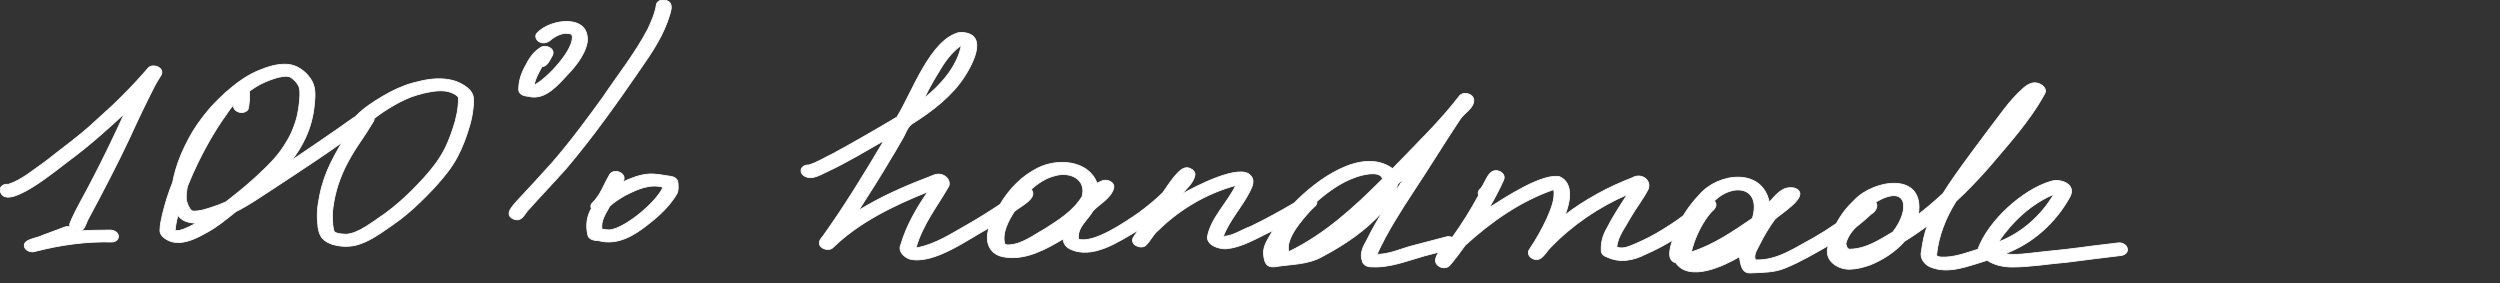
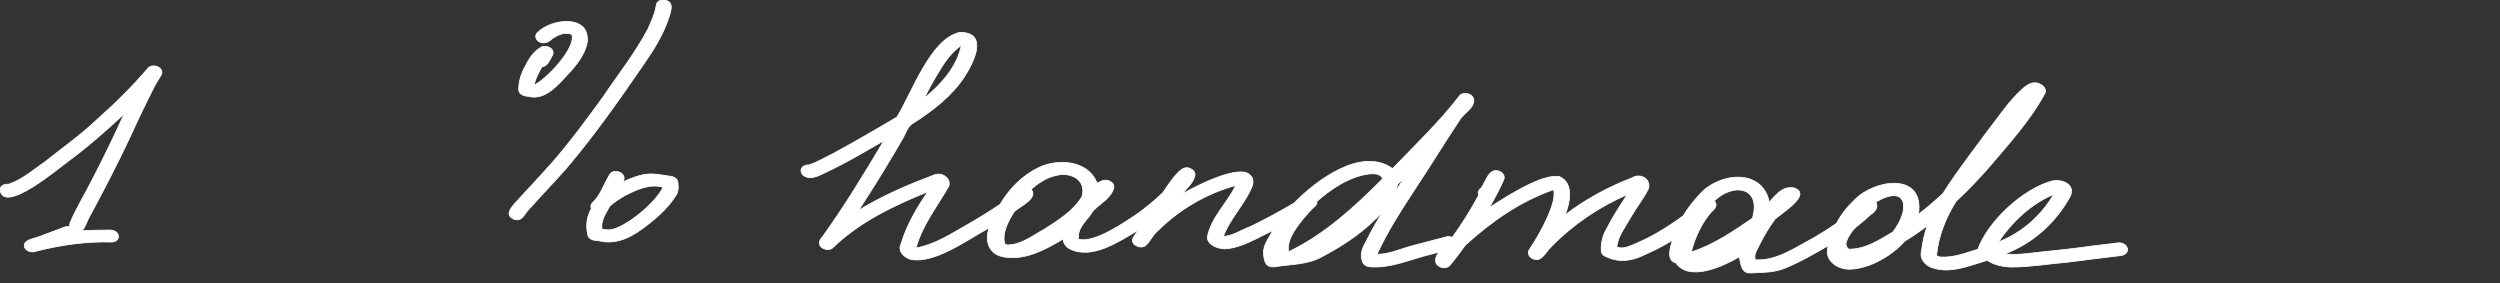
<svg xmlns="http://www.w3.org/2000/svg" width="309" height="35" viewBox="0 0 309 35" fill="none">
  <rect x="0" y="0" width="309" height="35" fill="#333333" stroke="none" />
  <path d="M168.382 32.277C168.018 31.33 168.49 30.47 168.949 29.656C169.532 28.439 170.218 27.285 170.905 26.128C168.837 28.477 166.195 30.25 163.45 31.7C161.648 32.737 159.551 32.643 157.56 32.974C156.415 33.095 156.256 32.281 156.166 31.343C156.123 30.272 156.84 29.39 157.333 28.494C155.441 29.359 153.545 30.612 151.431 30.758C150.577 30.732 149.325 30.362 149.217 29.359C149.651 26.911 151.688 25.108 152.735 22.922C149.11 23.911 145.807 25.861 143.139 28.482C142.483 29.006 142.191 29.841 141.565 30.371C140.948 30.831 139.626 30.207 140.06 29.381C140.274 29.058 140.471 28.727 140.72 28.43C138.327 29.82 135.02 32.144 132.223 30.758C131.764 30.526 131.425 30.057 131.395 29.54C129.272 30.814 126.805 32.161 124.258 31.782C122.314 31.558 121.641 29.91 122.246 28.172C119.625 29.562 115.541 32.66 112.526 32.049C111.767 31.834 110.943 31.059 111.346 30.22C112.041 27.862 113.29 25.719 114.675 23.705C110.493 25.387 106.182 27.449 102.939 30.616C102.622 30.922 102.047 30.878 101.691 30.672C101.009 30.255 101.254 29.691 101.708 29.204C104.428 25.4 106.864 21.407 109.249 17.388C106.976 18.687 104.724 20.043 102.356 21.162C101.665 21.467 100.992 21.906 100.22 21.958C99.722 21.988 99.006 21.687 99.006 21.097C99.006 20.607 99.525 20.366 99.954 20.391C101.009 20.086 102 19.44 103.008 18.963C105.654 17.525 108.271 16.015 110.857 14.47C112.715 11.492 114.992 4.792 118.626 4C122.194 3.991 120.397 7.61 119.265 9.388C117.699 11.841 115.327 13.644 112.908 15.197C112.127 15.597 111.947 16.587 111.475 17.284C111.046 18.076 110.57 18.842 110.107 19.612C108.841 21.773 107.486 23.881 106.135 25.994C108.833 24.35 111.715 23.051 114.666 21.941C115.185 21.751 115.683 21.428 116.258 21.545C116.91 21.657 117.536 22.315 117.274 23.008C115.846 25.508 113.993 27.814 113.221 30.646C115.567 30.237 117.57 28.895 119.586 27.759C120.959 26.98 122.297 26.136 123.614 25.258C124.725 23.369 126.329 21.721 128.307 20.753C130.7 19.548 134.518 19.789 135.59 22.633C135.792 22.534 136.002 22.453 136.199 22.358C136.821 22.061 137.868 22.521 137.645 23.305C137.259 24.535 135.933 25.181 135.084 26.076C134.423 27.238 133.119 28.077 133.304 29.566C135.281 30.113 139.12 27.414 140.742 26.313C141.784 25.547 142.779 24.729 143.71 23.834C144.173 23.158 144.628 22.47 145.147 21.833C145.657 21.273 146.292 20.426 147.141 20.839C147.455 20.972 147.768 21.299 147.69 21.669C147.506 22.625 146.665 23.274 146.082 23.997C147.532 23.145 153.34 20.107 154.571 21.708C155.154 22.268 154.772 23.085 154.472 23.675C153.503 25.594 151.967 27.195 151.199 29.222C152.396 29.174 153.451 28.395 154.562 28C156.428 27.105 158.191 26.128 159.971 25.09C162.686 22.285 168.284 18.093 172.127 20.843C174.941 17.895 177.913 15.085 180.397 11.845C180.89 11.247 182.104 11.582 182.164 12.366C182.164 13.386 181.049 13.906 180.521 14.668C178.557 17.607 176.721 20.637 174.761 23.58C173.101 26.11 171.458 28.675 170.193 31.434C171.732 31.442 173.148 30.741 174.615 30.362C175.975 30.001 177.334 29.639 178.698 29.295C179.681 28.968 180.744 30.233 179.513 30.728C178.368 31.02 177.227 31.322 176.086 31.623C173.911 32.225 171.78 33.129 169.485 32.983C169.03 33 168.485 32.763 168.387 32.277H168.382ZM159.293 31.107C163.728 28.985 167.439 25.568 170.887 22.113C170.617 21.209 169.15 21.48 168.43 21.639C166.276 22.156 164.393 23.468 162.763 24.897C162.853 25.323 162.386 25.607 162.116 25.874C161.022 27.061 158.856 29.437 159.293 31.107ZM124.592 30.272C126.274 30.237 127.668 29.105 129.087 28.327C130.837 27.212 132.63 26.106 133.741 24.303C134.333 22.156 132.253 21.187 130.443 21.708C129.31 21.971 128.311 22.633 127.453 23.404C128.384 24.488 126.05 25.538 125.377 26.136C124.661 27.242 123.803 28.822 124.197 30.155C124.322 30.229 124.451 30.28 124.596 30.272H124.592ZM172.655 23.124C172.608 23.296 172.556 23.464 172.492 23.632C172.865 23.055 173.238 22.478 173.616 21.902C173.324 22.203 173.028 22.504 172.736 22.801C172.71 22.909 172.685 23.012 172.655 23.12V23.124ZM115.889 9.117C115.503 9.766 115.121 10.416 114.769 11.092C114.589 11.44 114.409 11.789 114.233 12.138C116.309 10.459 118.278 8.29 118.823 5.601C117.545 6.47 116.661 7.8 115.889 9.121V9.117Z" fill="white" stroke="white" stroke-width="0.1" />
  <g clip-path="url(#clip0_3317_415)">
    <path d="M9.286 28.541C8.889 28.424 8.483 28.026 8.65 27.578C9.399 25.753 10.465 24.078 11.343 22.311C12.781 19.581 14.09 16.827 15.361 14.059C13.136 16.127 10.87 18.133 8.425 19.933C7.237 20.787 0.468 26.54 0.004 23.479C0.025 22.96 0.556 22.713 1.033 22.784C2.764 22.207 4.131 20.98 5.577 19.988C7.764 18.25 10.051 16.638 12.07 14.704C14.282 12.757 16.377 10.664 18.296 8.432C18.835 7.762 20.378 8.348 19.93 9.253C19.634 9.751 19.312 10.237 19.048 10.756C18.011 12.795 17.02 14.855 16.076 16.94C14.453 20.406 12.672 23.793 10.862 27.164C10.498 27.917 10.385 28.843 9.29 28.541H9.286Z" fill="white" stroke="white" stroke-width="0.1" />
    <path d="M3.082 30.649C2.563 29.561 4.65 29.46 5.289 29.079C6.205 28.74 7.121 28.401 8.036 28.053C8.496 27.886 9.144 28.125 9.324 28.589C10.733 28.443 12.15 28.451 13.563 28.434C14.002 28.434 14.542 28.636 14.634 29.121C14.722 29.573 14.27 29.912 13.856 29.912C10.662 29.825 7.497 30.264 4.403 31.06C3.943 31.231 3.333 31.081 3.082 30.645V30.649Z" fill="white" stroke="white" stroke-width="0.1" />
-     <path d="M41.078 30.195C40.63 30.057 40.183 29.822 39.865 29.471C39.501 29.073 39.376 28.545 39.305 28.022C39.23 27.444 39.196 26.85 39.221 26.268C39.251 25.543 39.38 24.823 39.522 24.111C39.798 22.721 40.275 21.373 40.898 20.105C41.203 19.485 41.533 18.878 41.876 18.279C42.01 18.049 42.152 17.823 42.298 17.597C42.039 17.777 41.78 17.957 41.517 18.137C40.777 18.648 40.041 19.171 39.292 19.669C37.277 21.009 35.27 22.361 33.243 23.672C32.076 24.425 30.935 25.221 29.706 25.874C29.526 25.97 29.346 26.063 29.162 26.151C29.116 26.188 29.07 26.222 29.028 26.259C27.941 27.126 26.863 28.014 25.646 28.688C24.559 29.291 23.388 29.931 22.121 29.981C21.607 30.002 21.047 29.877 20.604 29.613C20.19 29.366 19.751 28.985 19.767 28.453C19.784 27.825 19.914 27.197 20.056 26.59C20.227 25.878 20.42 25.175 20.641 24.476C20.85 23.823 21.084 23.178 21.34 22.541C21.44 22.018 21.565 21.503 21.712 20.988C22.1 19.64 22.686 18.342 23.346 17.103C23.994 15.885 24.797 14.754 25.679 13.699C26.244 13.021 26.863 12.393 27.511 11.794C27.573 11.727 27.64 11.66 27.707 11.593C27.82 11.48 27.95 11.375 28.079 11.279C28.246 11.133 28.414 10.99 28.581 10.848C29.597 9.994 30.692 9.257 31.917 8.742C33.059 8.265 34.296 7.854 35.546 7.951C36.704 8.039 37.704 8.771 38.36 9.701C38.665 10.136 38.841 10.618 38.904 11.149C38.979 11.769 38.908 12.393 38.849 13.012C38.711 14.419 38.343 15.784 37.745 17.065C37.298 18.032 36.725 18.945 36.069 19.791C36.299 19.64 36.525 19.485 36.755 19.334C38.469 18.196 40.158 17.019 41.851 15.851C42.148 15.646 42.445 15.432 42.737 15.223C43.064 14.989 43.39 14.754 43.724 14.536C43.791 14.49 43.862 14.448 43.929 14.411C44.205 14.122 44.502 13.85 44.811 13.594C45.317 13.171 45.865 12.803 46.417 12.447C47.019 12.062 47.633 11.698 48.265 11.367C48.85 11.061 49.444 10.798 50.062 10.567C50.719 10.32 51.404 10.153 52.086 9.998C53.357 9.709 54.678 9.617 55.949 9.939C56.472 10.073 56.986 10.308 57.433 10.605C57.872 10.894 58.282 11.271 58.449 11.786C58.529 12.024 58.537 12.288 58.533 12.539C58.533 12.816 58.504 13.1 58.474 13.377C58.408 14.088 58.261 14.792 58.065 15.478C57.676 16.835 57.187 18.158 56.526 19.406C55.87 20.641 54.979 21.746 54.055 22.784C53.119 23.831 52.124 24.832 51.083 25.774C50.572 26.234 50.046 26.67 49.498 27.093C48.946 27.52 48.365 27.909 47.788 28.311C46.718 29.056 45.631 29.785 44.381 30.195C43.858 30.366 43.302 30.45 42.742 30.45C42.181 30.45 41.6 30.362 41.065 30.199L41.078 30.195ZM42.583 28.96C42.708 28.96 42.834 28.951 42.959 28.939C43.093 28.918 43.222 28.897 43.356 28.868C43.515 28.822 43.674 28.776 43.829 28.721C44.088 28.616 44.343 28.499 44.59 28.374C45.133 28.076 45.652 27.741 46.166 27.39C46.676 27.042 47.182 26.691 47.684 26.331C48.833 25.481 49.904 24.534 50.84 23.609C51.923 22.529 52.972 21.407 53.88 20.18C54.315 19.569 54.703 18.937 55.042 18.267C55.548 17.212 55.937 16.107 56.263 14.98C56.43 14.352 56.56 13.716 56.622 13.067C56.647 12.745 56.677 12.426 56.656 12.104C56.652 12.083 56.647 12.062 56.643 12.037C56.643 12.029 56.635 12.016 56.635 12.008C56.635 11.999 56.627 11.995 56.627 11.987C56.61 11.962 56.593 11.941 56.572 11.92C56.551 11.899 56.53 11.878 56.509 11.857C56.443 11.803 56.376 11.752 56.305 11.702C56.225 11.656 56.146 11.61 56.062 11.564C55.958 11.514 55.849 11.467 55.74 11.426C55.615 11.384 55.485 11.346 55.355 11.308C55.226 11.283 55.1 11.262 54.971 11.246C54.808 11.233 54.641 11.225 54.477 11.22C54.214 11.225 53.947 11.241 53.683 11.271C53.248 11.329 52.818 11.413 52.391 11.509C51.856 11.643 51.325 11.794 50.807 11.982C50.301 12.179 49.807 12.409 49.322 12.661C48.436 13.138 47.571 13.666 46.755 14.252C46.584 14.382 46.413 14.515 46.245 14.649C46.254 14.767 46.233 14.884 46.162 14.993C45.856 15.483 45.555 15.977 45.246 16.462C44.945 16.94 44.619 17.4 44.305 17.865C43.678 18.786 43.13 19.753 42.633 20.75C42.206 21.637 41.859 22.558 41.596 23.488C41.354 24.388 41.178 25.313 41.094 26.238C41.065 26.774 41.094 27.306 41.14 27.842C41.161 28.03 41.191 28.21 41.232 28.395C41.257 28.466 41.282 28.537 41.312 28.608C41.32 28.625 41.328 28.642 41.341 28.658C41.362 28.671 41.379 28.688 41.4 28.7C41.416 28.709 41.433 28.721 41.45 28.73C41.487 28.746 41.521 28.763 41.558 28.776C41.642 28.805 41.721 28.83 41.809 28.851C41.926 28.876 42.048 28.897 42.169 28.914C42.307 28.926 42.441 28.935 42.579 28.939L42.583 28.96ZM21.866 28.503C21.921 28.503 21.975 28.499 22.029 28.495C22.105 28.483 22.176 28.474 22.251 28.457C22.41 28.416 22.564 28.369 22.719 28.315C23.25 28.106 23.752 27.846 24.258 27.578C23.785 27.578 23.313 27.503 22.861 27.319C22.514 27.176 22.222 26.913 21.988 26.615C21.933 26.833 21.883 27.051 21.833 27.268C21.745 27.658 21.691 28.055 21.649 28.449C21.661 28.453 21.67 28.457 21.682 28.462C21.707 28.47 21.733 28.478 21.762 28.487C21.783 28.487 21.803 28.495 21.824 28.499C21.841 28.499 21.862 28.499 21.879 28.499L21.866 28.503ZM24.028 26.096C24.149 26.096 24.274 26.088 24.396 26.075C24.605 26.046 24.814 26.008 25.027 25.962C25.746 25.782 26.449 25.531 27.147 25.28C27.414 25.179 27.674 25.066 27.933 24.945C28.426 24.555 28.924 24.166 29.417 23.772C30.65 22.78 31.821 21.721 32.896 20.67C33.535 20.038 34.142 19.381 34.677 18.656C35.136 18.011 35.55 17.341 35.906 16.638C36.215 15.989 36.462 15.319 36.658 14.629C36.851 13.875 36.959 13.117 37.035 12.347C37.064 11.962 37.081 11.581 37.056 11.195C37.035 11.053 37.01 10.915 36.976 10.781C36.959 10.731 36.943 10.685 36.922 10.639C36.876 10.546 36.821 10.459 36.767 10.371C36.696 10.27 36.621 10.174 36.541 10.078C36.453 9.985 36.361 9.898 36.27 9.81C36.178 9.738 36.09 9.667 35.994 9.6C35.952 9.575 35.91 9.55 35.868 9.529C35.835 9.512 35.801 9.5 35.764 9.483C35.743 9.475 35.722 9.47 35.697 9.462C35.651 9.454 35.601 9.445 35.555 9.437C35.496 9.433 35.438 9.429 35.379 9.424C35.262 9.424 35.149 9.433 35.032 9.441C34.831 9.47 34.635 9.504 34.434 9.55C34.091 9.638 33.757 9.747 33.426 9.868C32.979 10.04 32.54 10.224 32.118 10.442C31.7 10.672 31.298 10.932 30.91 11.208C30.872 11.233 30.838 11.262 30.801 11.287C30.83 11.359 30.843 11.43 30.843 11.505C30.838 11.794 30.834 12.083 30.826 12.368C30.813 12.69 30.763 13.008 30.717 13.331C30.65 13.804 30.061 13.963 29.664 13.892C29.237 13.816 28.798 13.477 28.865 13.004C28.865 12.983 28.873 12.958 28.873 12.937C28.719 13.113 28.577 13.301 28.434 13.49C27.703 14.511 26.992 15.545 26.352 16.621C25.675 17.756 25.048 18.92 24.467 20.105C24.003 21.068 23.559 22.047 23.166 23.04C23.108 23.366 23.058 23.693 23.024 24.019C23.012 24.22 23.012 24.421 23.024 24.627C23.041 24.731 23.062 24.836 23.091 24.941C23.146 25.108 23.208 25.271 23.279 25.434C23.346 25.569 23.422 25.698 23.501 25.824L23.539 25.883C23.58 25.933 23.631 25.983 23.677 26.029C23.677 26.029 23.681 26.033 23.685 26.037C23.693 26.037 23.702 26.046 23.714 26.05C23.735 26.054 23.752 26.063 23.773 26.067C23.81 26.075 23.848 26.079 23.886 26.088C23.94 26.092 23.994 26.096 24.049 26.096H24.028Z" fill="white" stroke="white" stroke-width="0.1" />
    <path d="M65.377 11.907C64.859 11.895 64.131 11.714 64.11 11.082C64.106 10.069 64.407 9.115 64.896 8.231C65.34 7.339 65.871 6.473 66.732 5.933C67.334 5.401 68.697 5.954 68.291 6.829C67.961 7.36 67.71 8.185 66.991 8.248C66.594 8.96 66.163 9.688 66.029 10.5C67.447 9.91 71.293 5.87 70.67 4.25C69.826 3.898 68.906 4.317 68.208 4.815C67.769 5.267 67.079 5.51 66.535 5.083C66.197 4.827 66.075 4.329 66.439 4.032C68.124 2.273 72.953 1.733 72.585 5.213C72.246 7.038 70.825 8.524 69.592 9.826C68.454 11.032 67.045 12.405 65.243 11.89L65.381 11.907H65.377Z" fill="white" stroke="white" stroke-width="0.1" />
    <path d="M63.446 27.063C62.141 26.444 63.605 25.246 64.131 24.589C65.478 23.14 66.832 21.696 68.145 20.218C70.428 17.614 72.481 14.821 74.517 12.02C76.394 9.223 78.518 6.569 80.086 3.58C80.521 2.613 80.976 1.633 81.127 0.574C81.21 0.105 81.771 -0.063 82.18 0.013C83.18 0.23 83.033 0.963 82.803 1.754C82.084 4.22 80.663 6.376 79.204 8.461C76.294 12.69 73.325 16.889 70.001 20.804C68.413 22.6 66.744 24.325 65.151 26.117C64.687 26.745 64.374 27.444 63.441 27.063H63.446Z" fill="white" stroke="white" stroke-width="0.1" />
    <path d="M74.002 29.751C73.434 29.738 72.686 29.605 72.627 28.918C72.397 27.834 72.527 26.745 73.095 25.778C72.995 25.569 72.995 25.326 73.175 25.12C74.212 24.166 74.642 22.759 75.361 21.566C75.926 20.67 77.719 21.499 76.954 22.5C77.941 22.043 78.986 21.62 80.077 21.52C80.997 21.432 81.888 21.658 82.795 21.779C83.247 21.817 83.769 22.068 83.794 22.579C83.828 23.056 83.886 23.555 83.644 23.99C82.762 25.476 81.436 26.703 80.073 27.754C78.359 29.131 76.281 30.358 74.011 29.751H74.002ZM75.378 28.416C77.364 28.164 81.16 24.953 81.951 23.136C80.287 22.675 78.689 23.429 77.23 24.174C76.565 24.572 75.909 24.961 75.365 25.481C74.901 26.36 74.212 27.281 74.416 28.328C74.734 28.374 75.056 28.411 75.378 28.42V28.416Z" fill="white" stroke="white" stroke-width="0.1" />
  </g>
  <path d="M238.558 32.991C237.825 32.638 237.252 31.873 237.495 31.008C237.632 29.953 237.854 28.901 238.207 27.905C237.311 28.584 236.381 29.221 235.423 29.804C234.246 31.125 232.726 32.119 231.114 32.761C230.338 33.03 229.528 33.247 228.705 33.273C227.153 33.35 225.33 32.15 225.988 30.357C224.232 31.352 222.487 32.387 220.619 33.141C219.275 33.701 217.815 33.665 216.393 33.735C215.266 33.839 215.133 32.617 214.986 31.742C213.02 32.883 208.814 34.884 207.129 32.488C205.917 32.167 206.45 30.567 206.714 29.692C205.643 30.354 204.531 30.932 203.383 31.43C201.855 32.217 200.214 32.513 198.619 31.765C198.3 31.675 197.895 31.377 197.912 30.986C197.866 30.002 198.103 29.066 198.609 28.23C199.338 26.772 200.241 25.422 201.117 24.055C197.606 25.584 194.348 27.782 191.657 30.576C190.98 31.229 190.476 32.553 189.351 31.92C188.96 31.698 188.749 31.218 189.041 30.822C189.873 29.615 190.588 28.309 191.212 26.974C191.682 25.864 192.224 24.672 192.052 23.429C187.971 24.824 184.309 27.39 181.11 30.305C180.497 31.143 179.888 31.985 179.214 32.776C178.95 33.083 178.518 33.159 178.143 33.051C176.186 32.241 178.797 30.096 179.548 29.282C180.724 27.642 181.799 25.92 182.761 24.139C182.608 23.805 182.776 23.451 183.056 23.267C183.665 22.443 184.026 20.643 185.355 21.183C185.77 21.356 186.062 21.794 185.849 22.246C185.333 23.424 184.717 24.546 184.08 25.66C185.96 24.462 190.644 21.369 192.769 21.839C194.571 22.649 194.043 25.073 193.443 26.563C195.985 24.62 198.823 23.096 201.786 21.96C202.738 21.355 204.158 22.15 203.729 23.362C203.115 24.586 202.232 25.669 201.55 26.859C200.922 28.026 199.98 29.159 199.833 30.515C200.38 30.806 201.15 30.537 201.636 30.345C202.686 29.91 203.714 29.431 204.677 28.879C205.838 28.202 206.981 27.482 208.054 26.665C208.618 25.726 209.29 24.864 210.042 24.077C212.349 21.362 217.792 20.675 218.685 24.996C219.414 24.191 220.186 23.145 221.367 23.196C221.718 23.179 222.098 23.296 222.328 23.588C223.181 24.569 219.978 26.499 219.368 27.111C218.664 28.088 218.029 29.122 217.494 30.212C217.215 30.803 216.717 31.43 216.963 32.117C219.644 32.261 221.946 30.566 224.221 29.374C225.166 28.826 226.093 28.239 226.99 27.612C227.555 26.522 228.316 25.574 229.203 24.739C231.65 22.146 237.929 21.207 237.117 26.494C238.181 25.678 239.159 24.832 240.148 23.924C240.605 23.187 241.087 22.471 241.579 21.764C242.937 19.841 244.348 17.957 245.754 16.078C247.095 14.359 248.3 12.502 249.922 11.048C250.43 10.549 251.133 10.077 251.862 10.279C252.375 10.419 253.051 10.929 252.747 11.543C250.884 14.976 248.215 17.854 245.724 20.803C244.471 22.218 243.166 23.586 241.781 24.866C240.506 26.889 239.581 29.194 239.356 31.572C239.488 31.707 239.673 31.752 239.849 31.77C241.439 31.879 242.967 31.27 244.467 30.812C245.741 27.299 249.997 23.433 253.477 22.416C254.653 22.023 256.654 22.735 255.859 24.3C254.086 27.54 251.21 30.108 247.812 31.368C249.219 31.565 250.635 31.326 252.039 31.173C254.214 30.963 256.384 30.718 258.548 30.415C259.644 30.281 260.735 30.152 261.831 30.018C262.276 29.964 262.844 30.241 262.944 30.722C263.049 31.23 262.583 31.528 262.164 31.581C259.938 31.837 257.722 32.132 255.501 32.413C253.218 32.599 250.953 33.006 248.662 33.005C247.602 32.992 246.525 32.775 245.624 32.177C243.381 32.823 240.844 33.972 238.553 32.977L238.558 32.991ZM228.743 30.796C230.676 30.738 232.34 29.638 233.962 28.672C236.123 25.921 235.81 22.653 231.847 24.972C232.224 25.568 231.769 26.163 231.269 26.471C230.747 26.939 230.233 27.411 229.676 27.84C228.979 28.373 228.371 29.233 228.149 30.095C228.207 30.435 228.324 30.881 228.743 30.796ZM209.053 31.143C211.832 30.255 214.213 28.608 216.598 26.983C217.751 23.027 214.18 22.575 211.89 24.828C212.349 25.279 211.988 25.841 211.553 26.152C211.285 26.464 211.034 26.789 210.797 27.131C209.994 28.35 209.392 29.707 209.049 31.143L209.053 31.143ZM247.009 29.903C249.861 28.818 252.271 26.691 253.849 24.018C251.08 25.163 248.699 27.387 247.009 29.903Z" fill="white" stroke="white" stroke-width="0.1" />
  <defs>
    <clipPath id="clip0_3317_415">
      <rect width="309" height="33" fill="white" />
    </clipPath>
  </defs>
</svg>